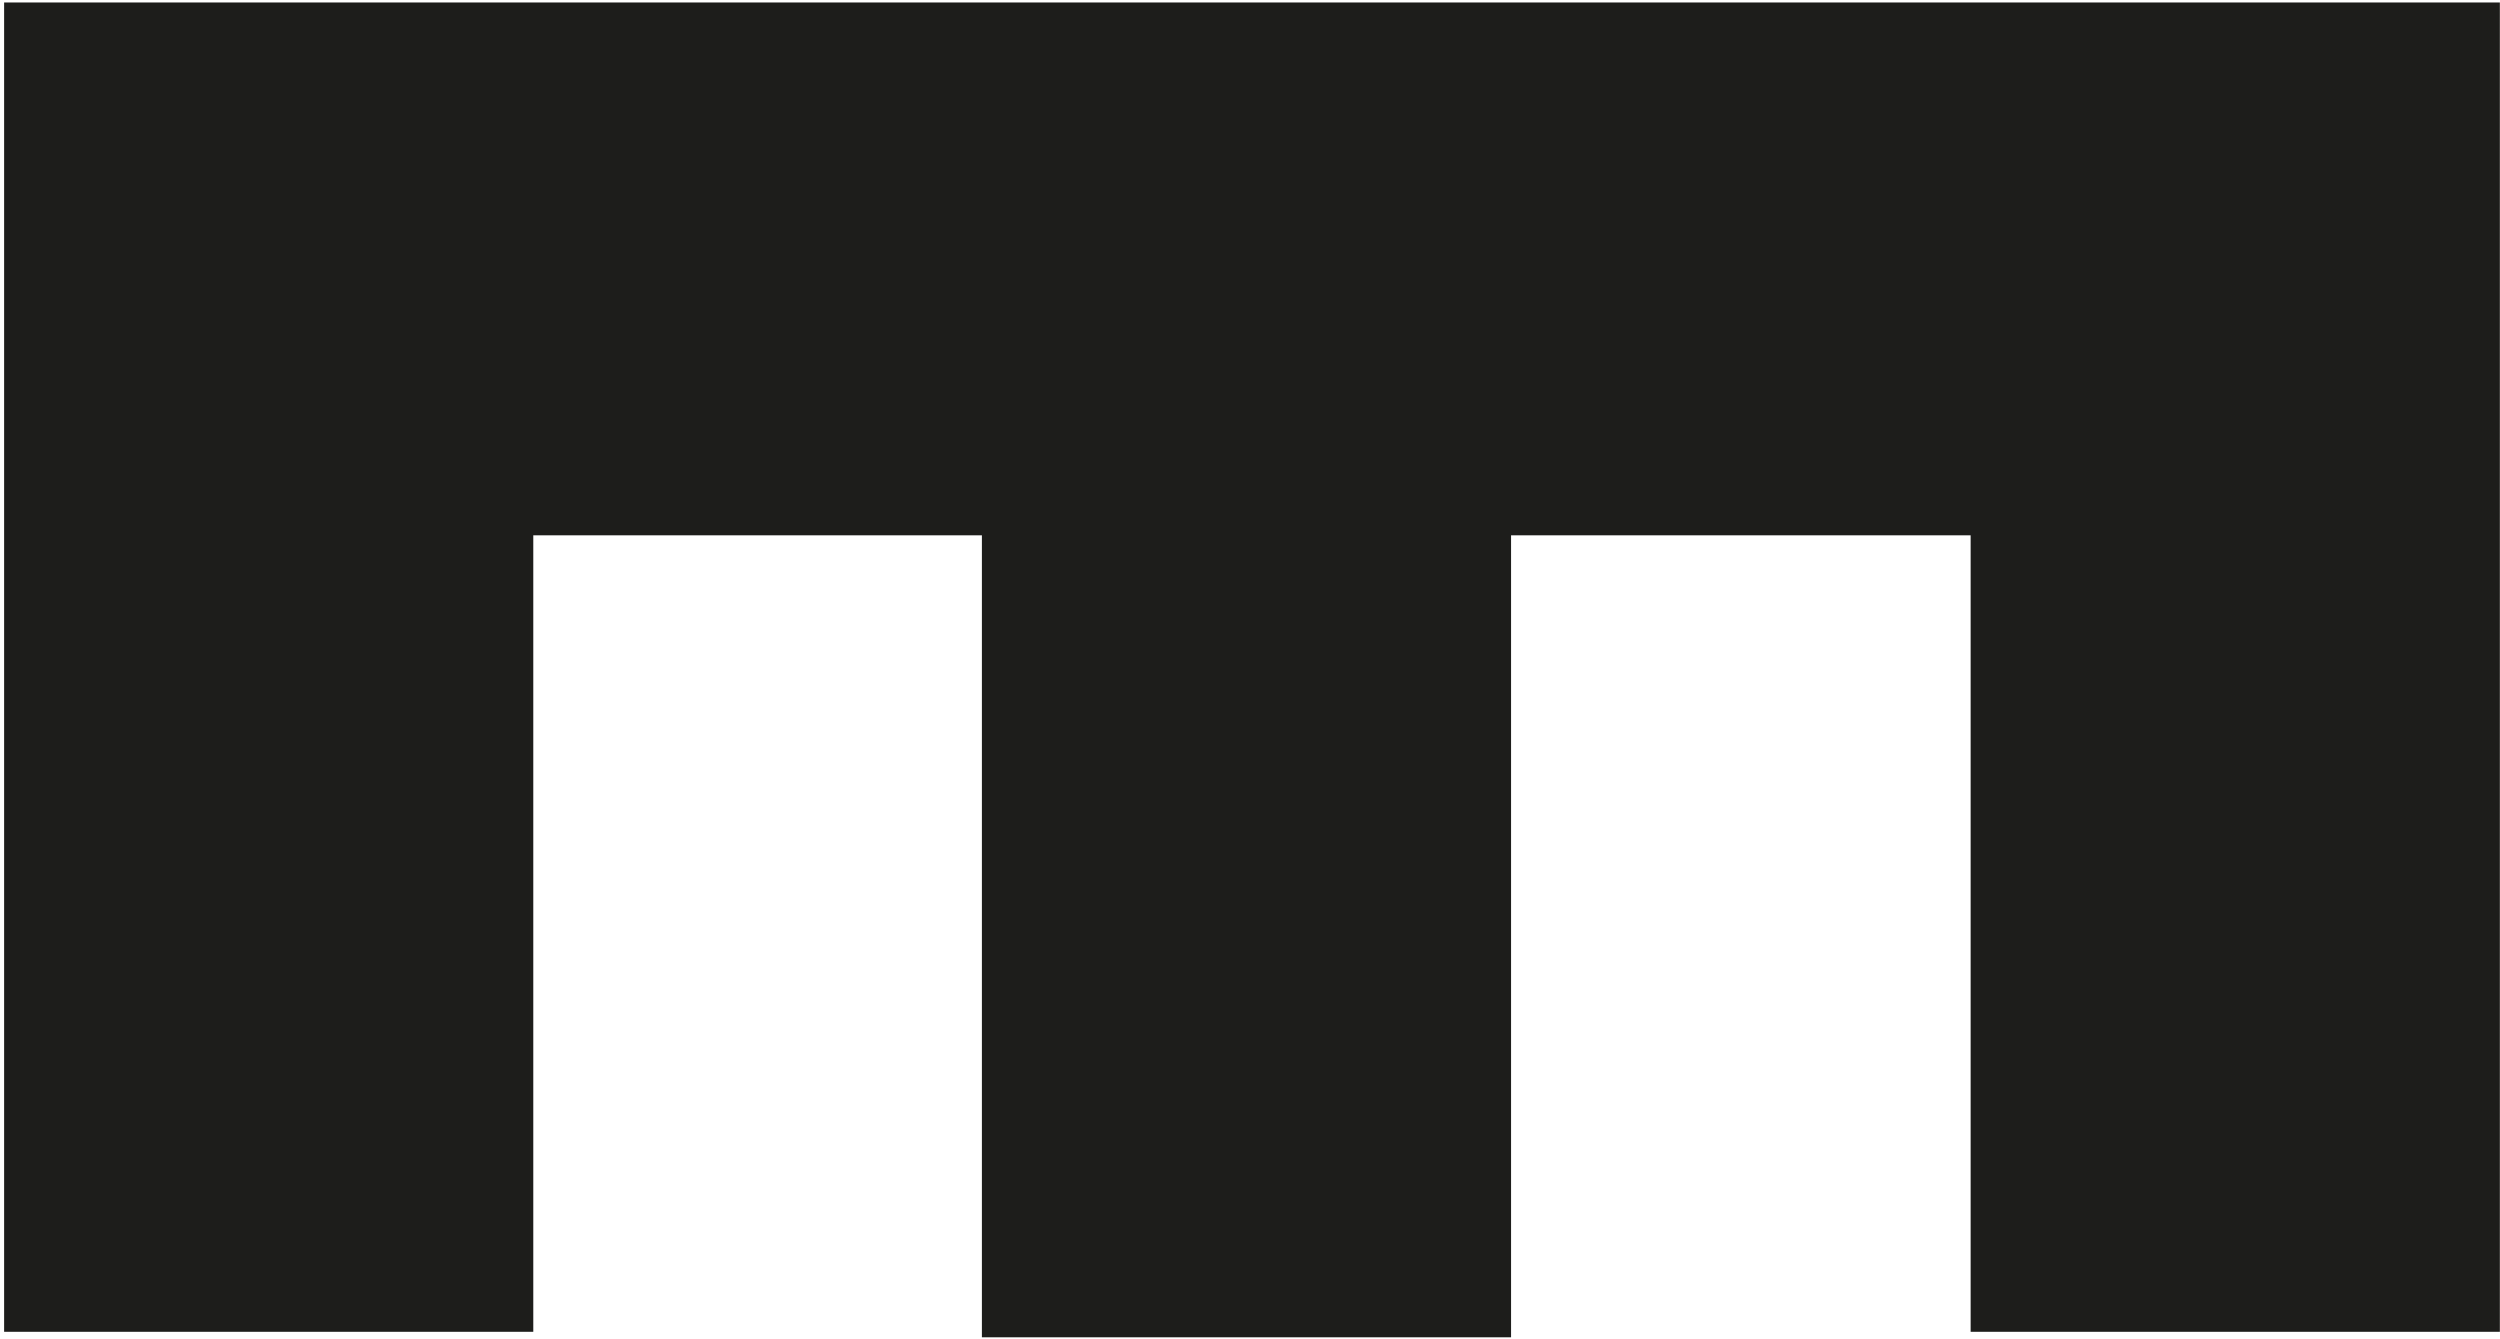
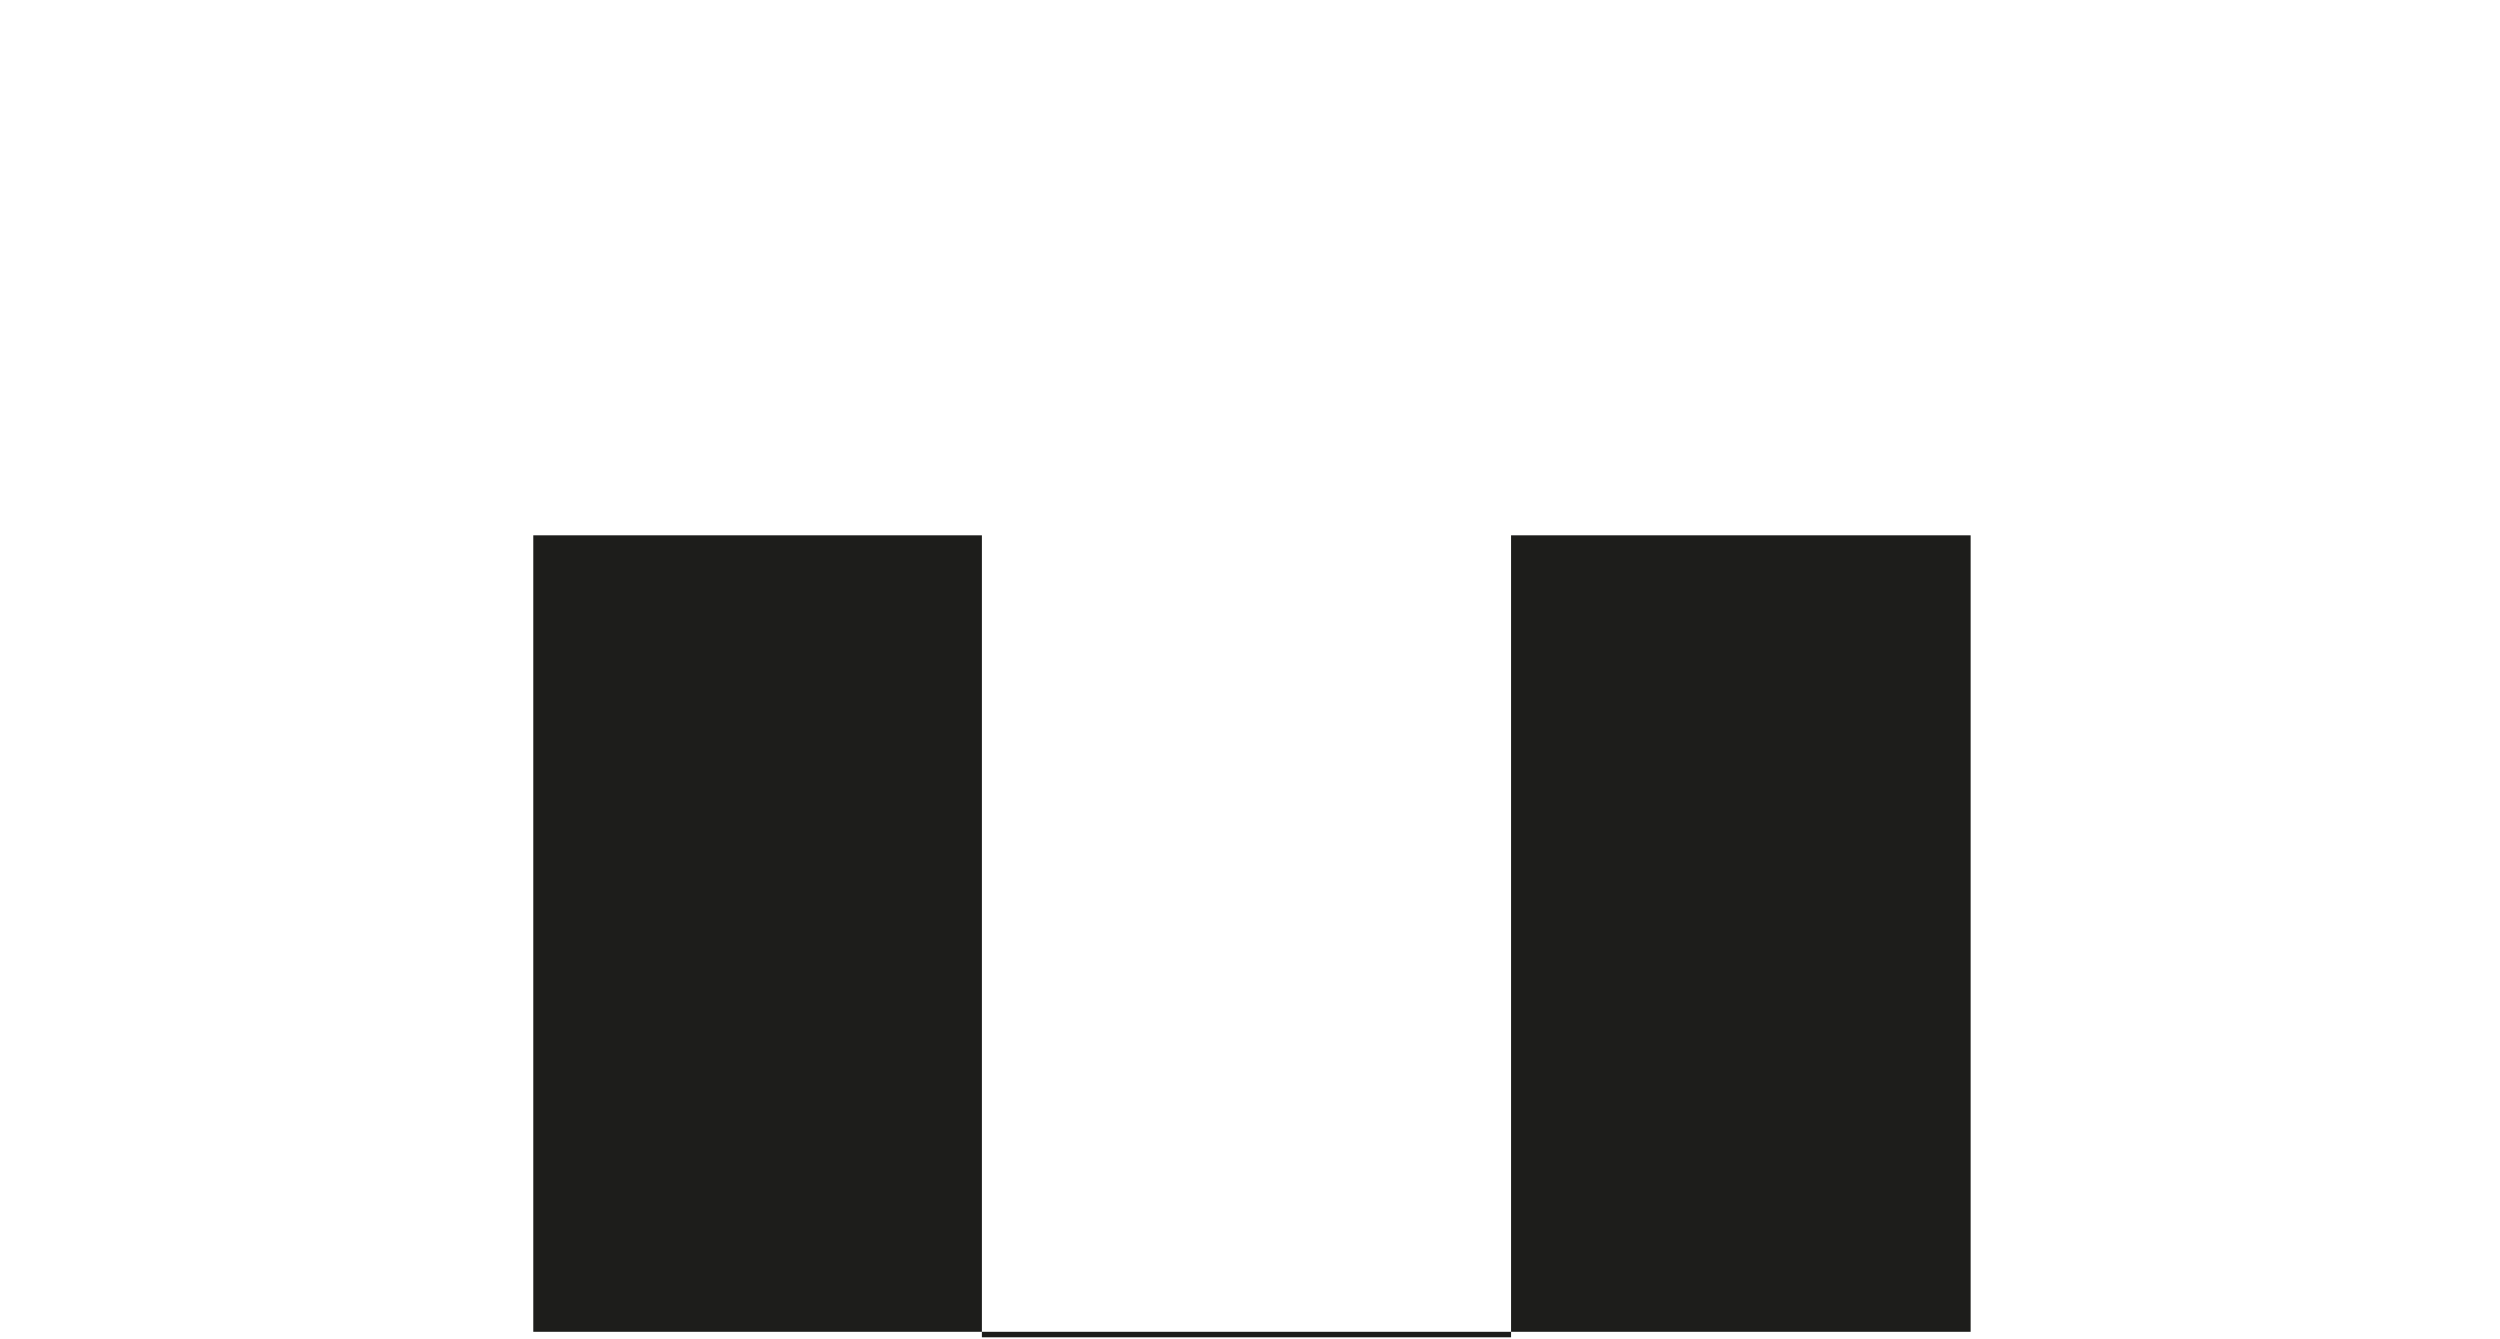
<svg xmlns="http://www.w3.org/2000/svg" width="504" height="270" viewBox="0 0 504 270" transform-origin="271.992px 154.992px" style="opacity: 1; visibility: visible; display: inline;" display="inline" data-level="544" tenwebX_tlevel="8">
-   <path d="M107.51 107.92H197.95V269.6H304.63V107.92H397.28V268.49H503.97V0.5H454.87H397.28H304.63H272.88H203.85H197.95H107.51H21.87H0.83V268.49H107.51V107.92Z" data-level="545" style="opacity:1;stroke-width:1px;stroke-linecap:butt;stroke-linejoin:miter;transform-origin:0px 0px;display:inline;" fill="rgb(29, 29, 27)" />
+   <path d="M107.51 107.92H197.95V269.6H304.63V107.92H397.28V268.49H503.97H454.87H397.28H304.63H272.88H203.85H197.95H107.51H21.87H0.83V268.49H107.51V107.92Z" data-level="545" style="opacity:1;stroke-width:1px;stroke-linecap:butt;stroke-linejoin:miter;transform-origin:0px 0px;display:inline;" fill="rgb(29, 29, 27)" />
</svg>